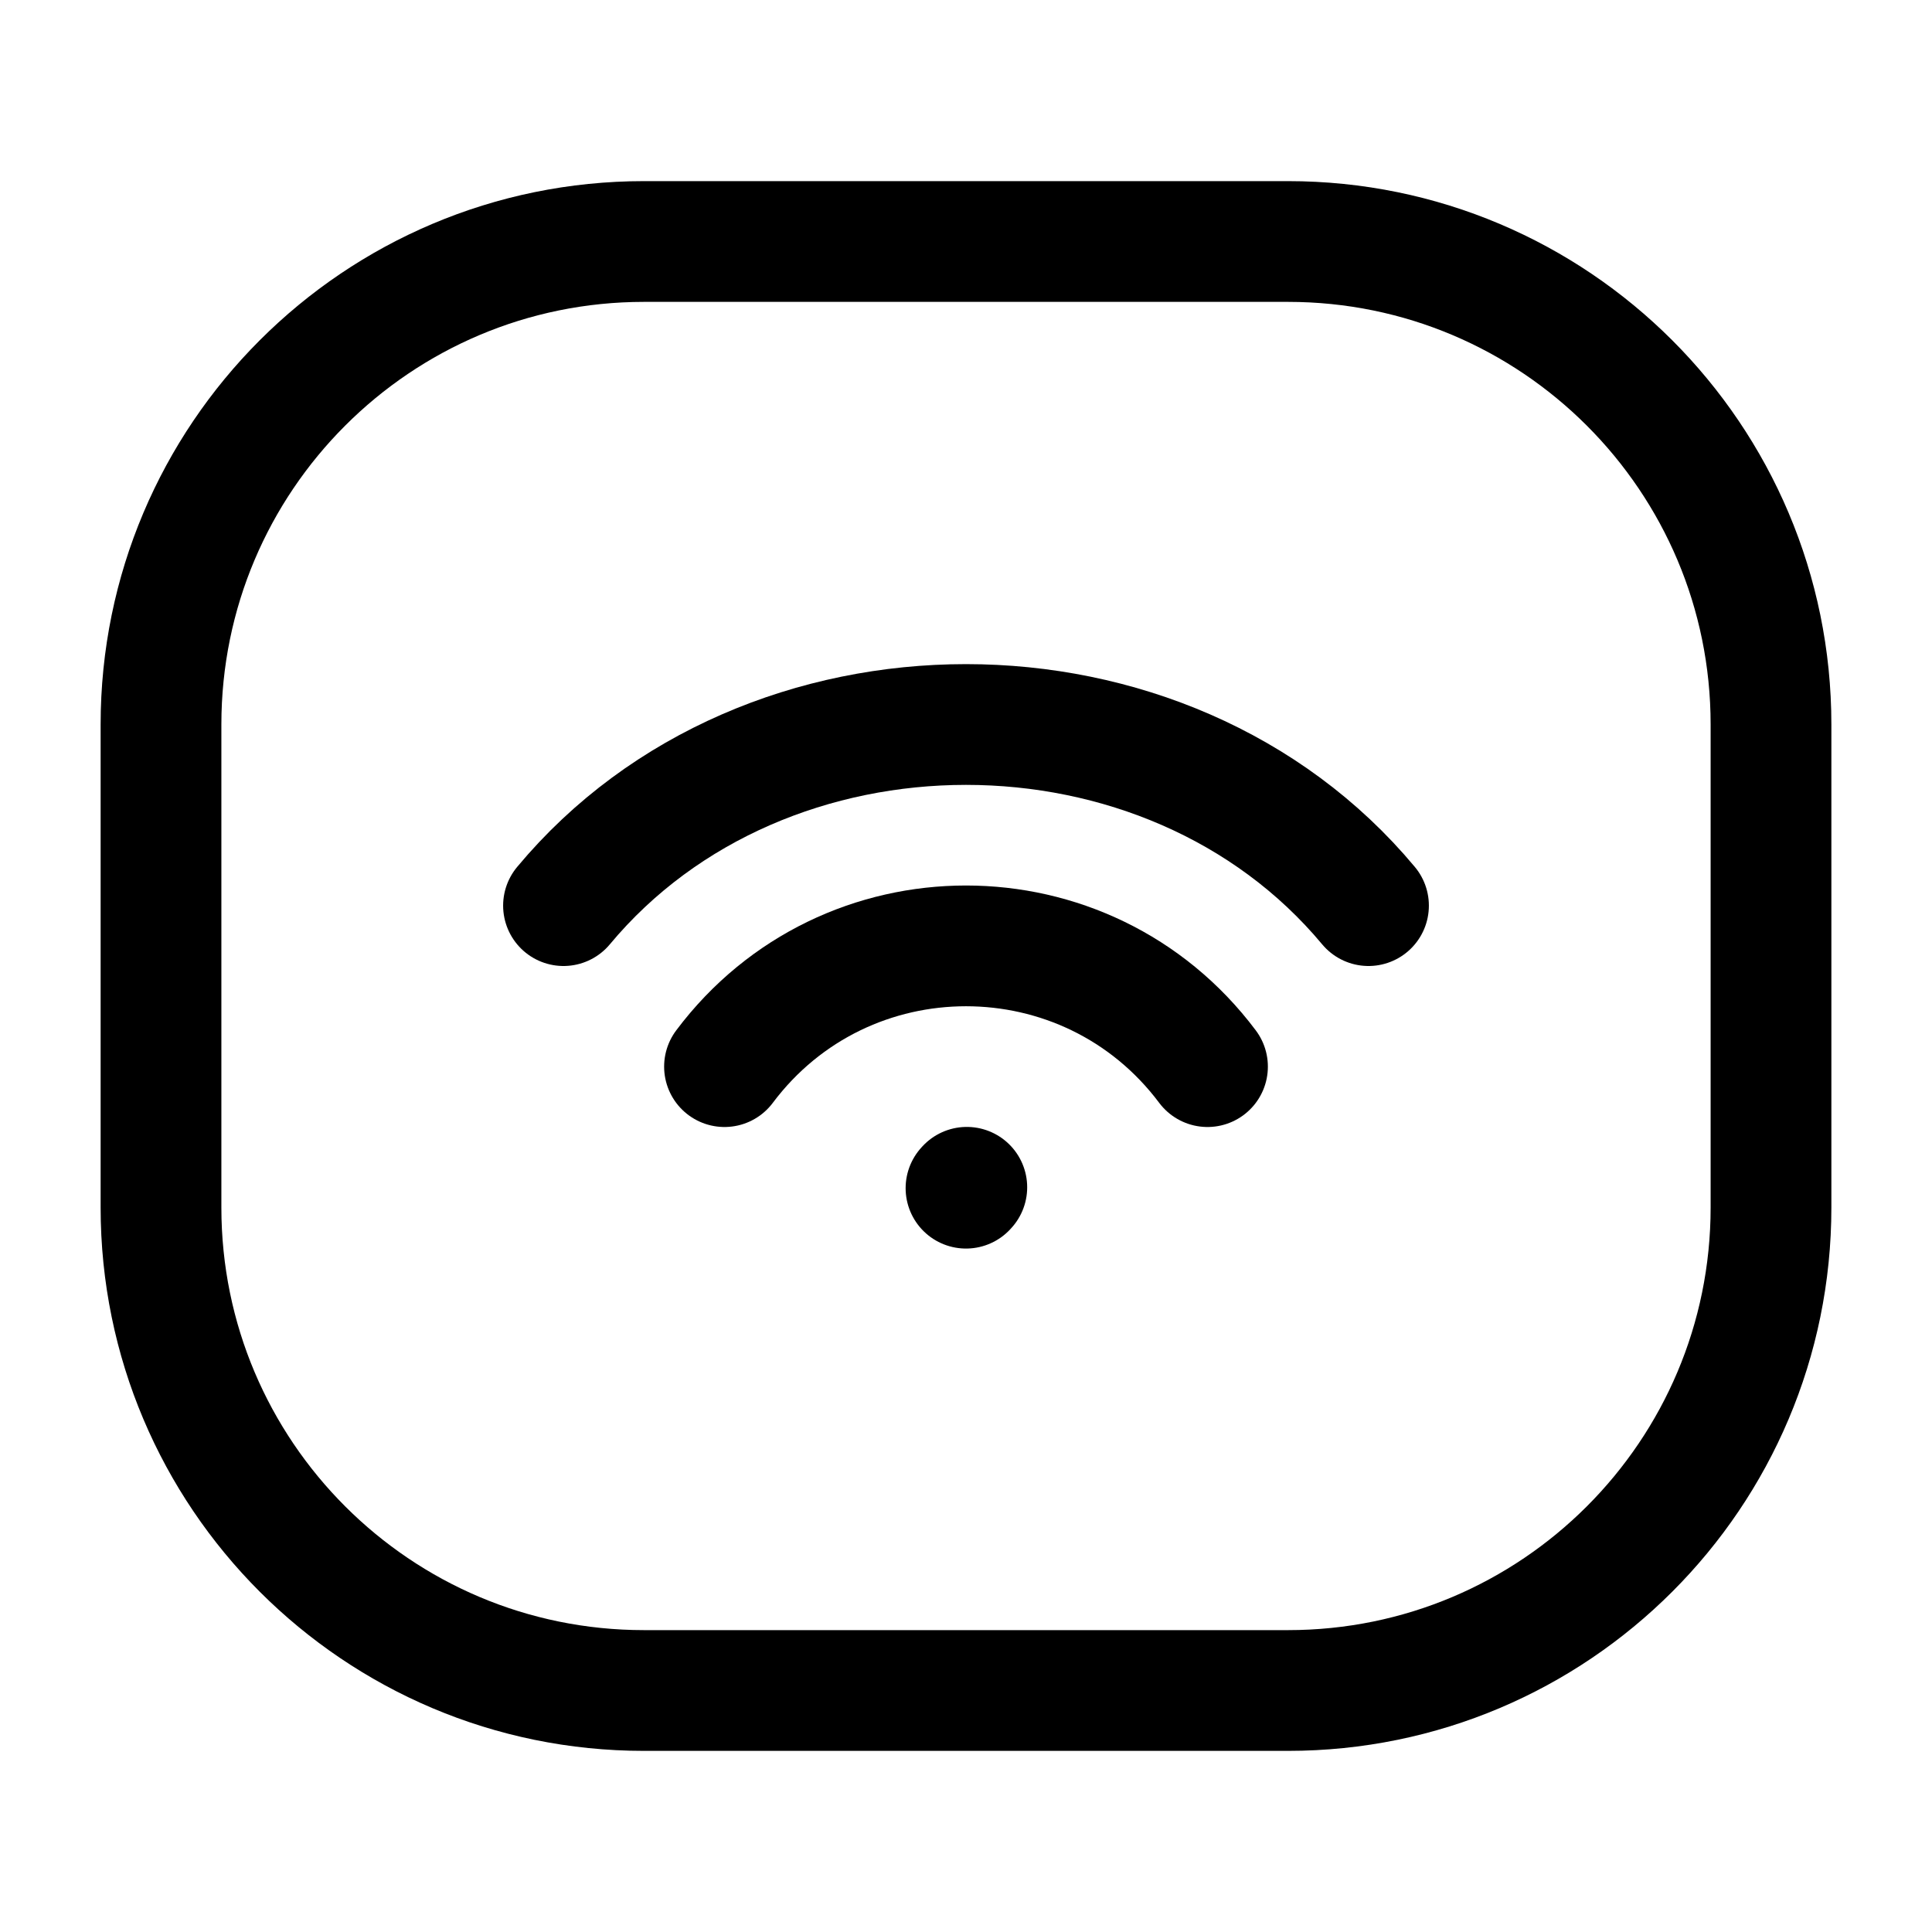
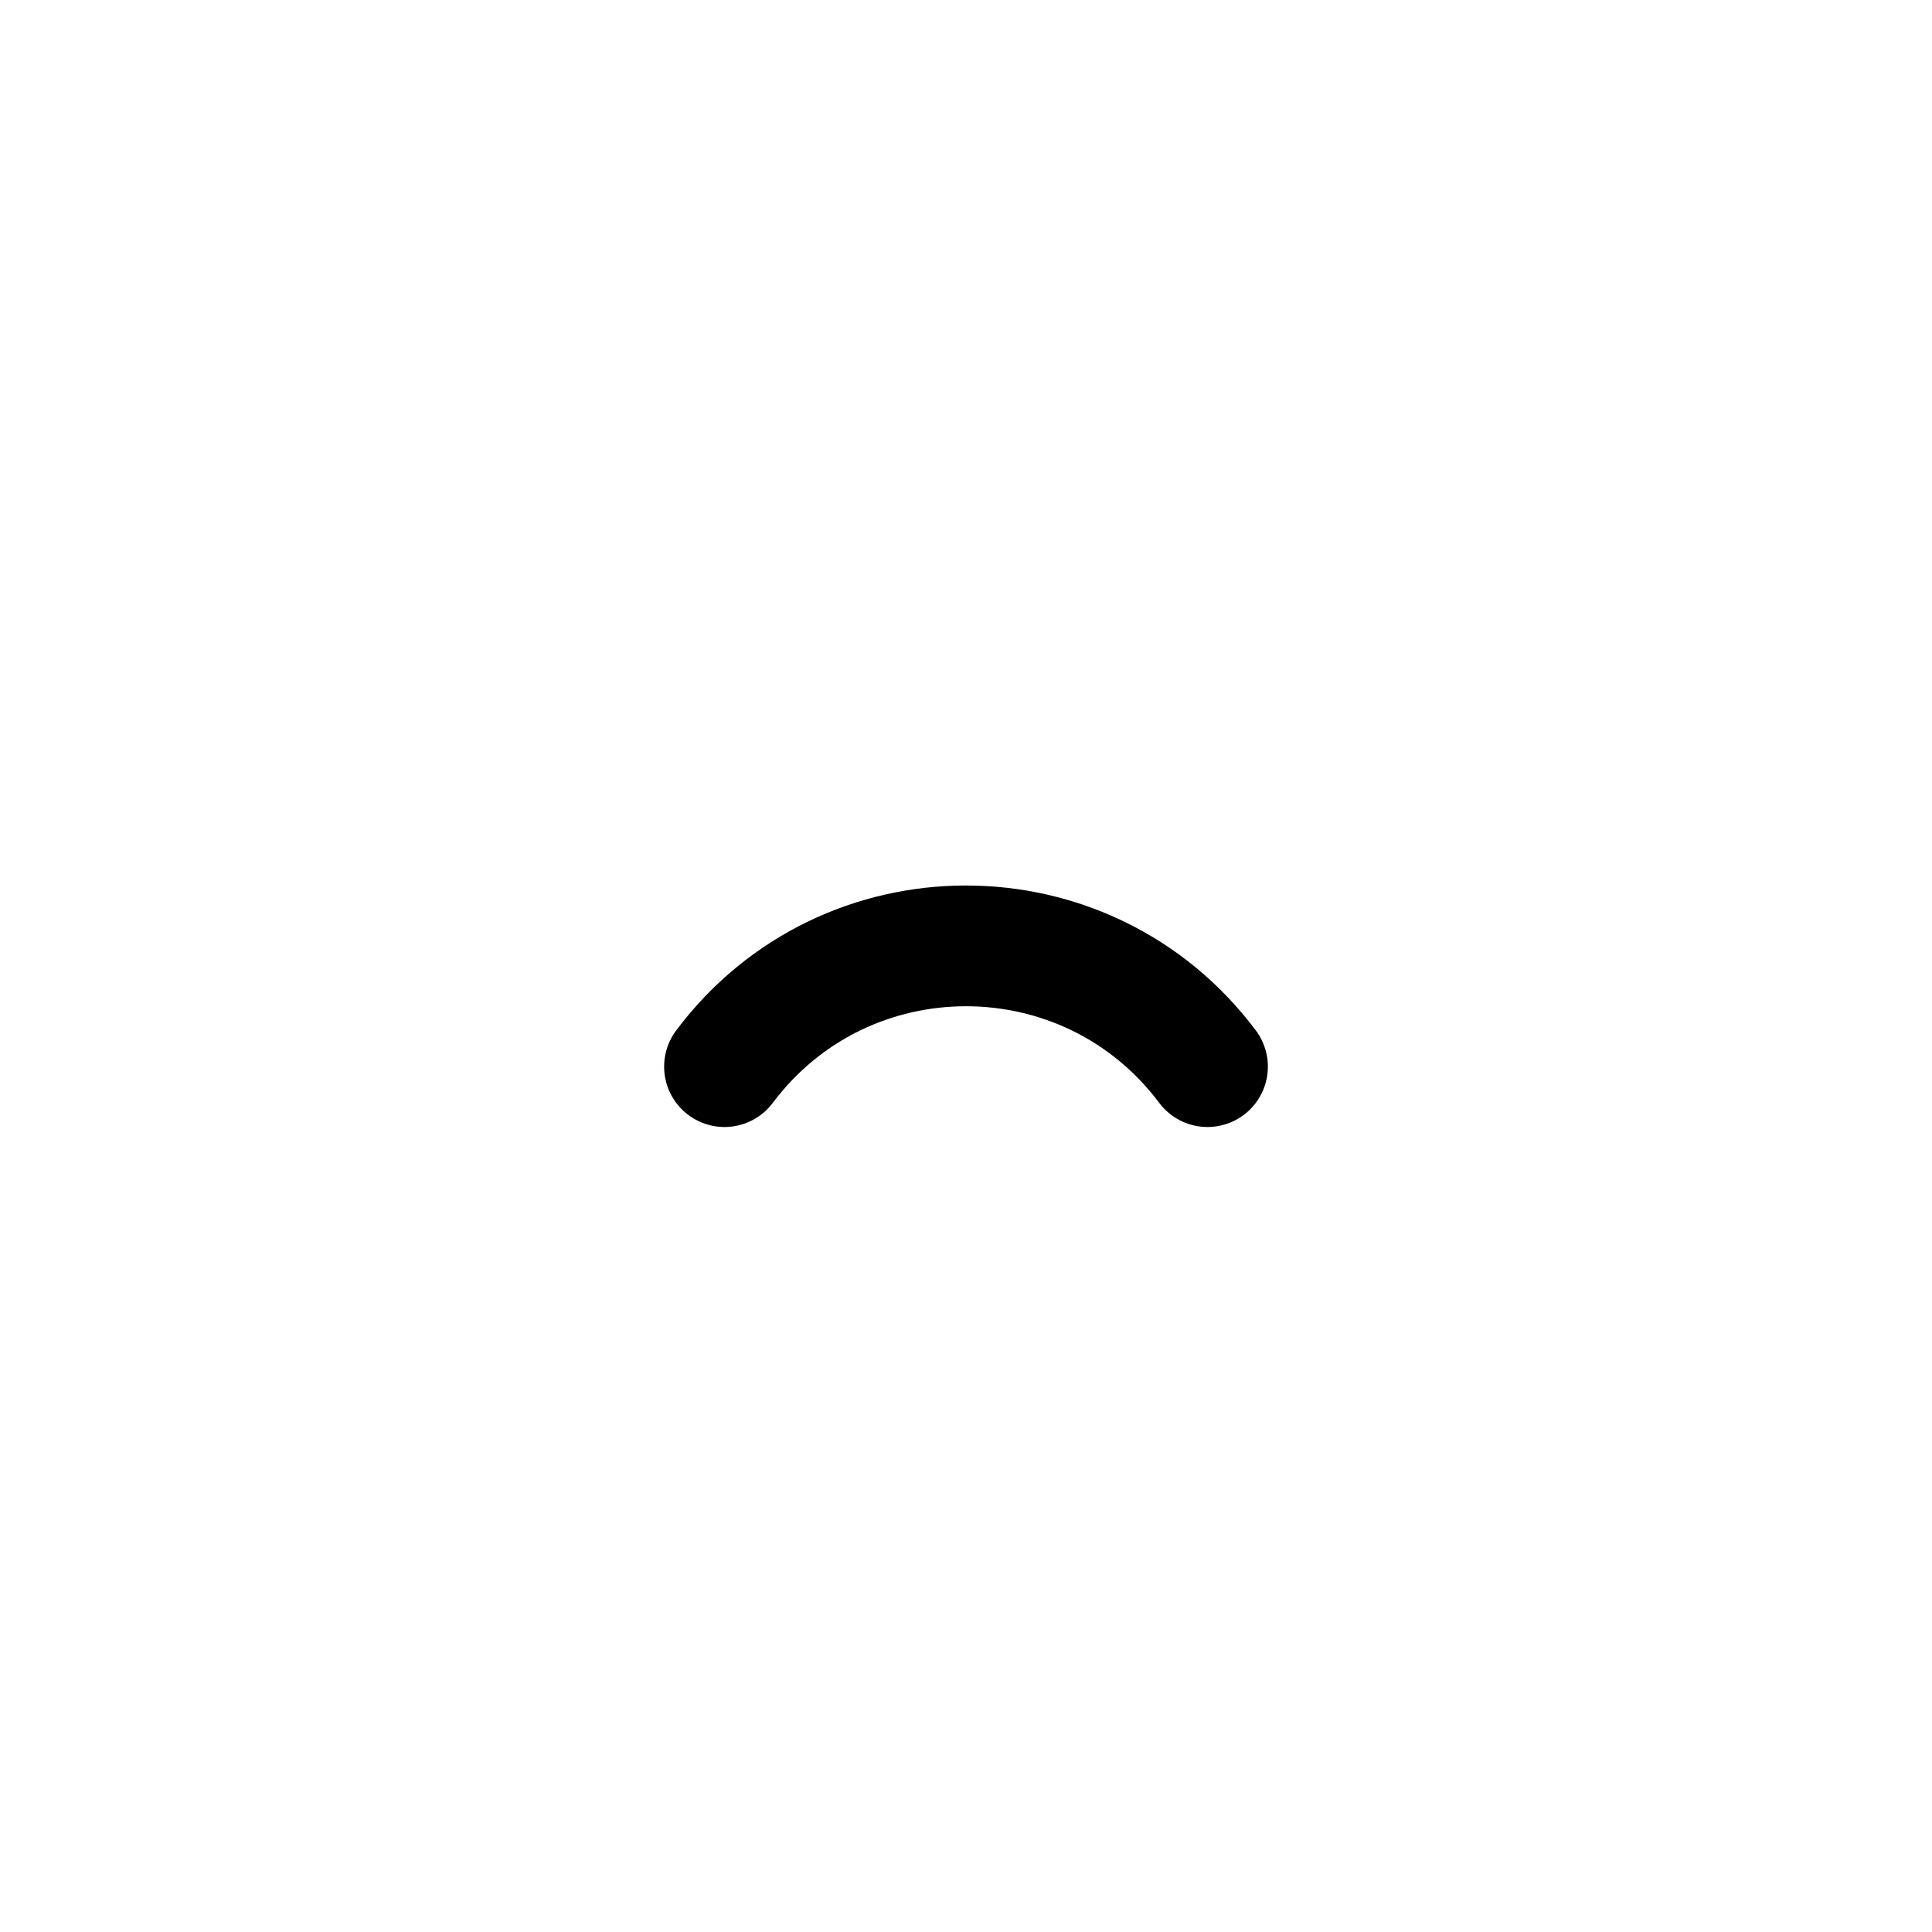
<svg xmlns="http://www.w3.org/2000/svg" width="800px" height="800px" viewBox="0 0 24 24" fill="none">
-   <path d="M2 15V9C2 5.686 4.686 3 8 3H16C19.314 3 22 5.686 22 9V15C22 18.314 19.314 21 16 21H8C4.686 21 2 18.314 2 15Z" stroke="#000000" stroke-width="1.5" />
-   <path d="M12 14.76L12.01 14.749" stroke="#000000" stroke-width="1.5" stroke-linecap="round" stroke-linejoin="round" />
-   <path d="M7 11.25C9.5 8.25 14.5 8.25 17 11.25" stroke="#000000" stroke-width="1.5" stroke-linecap="round" stroke-linejoin="round" />
  <path d="M9 13.25C10.5 11.25 13.5 11.25 15 13.25" stroke="#000000" stroke-width="1.5" stroke-linecap="round" stroke-linejoin="round" />
</svg>